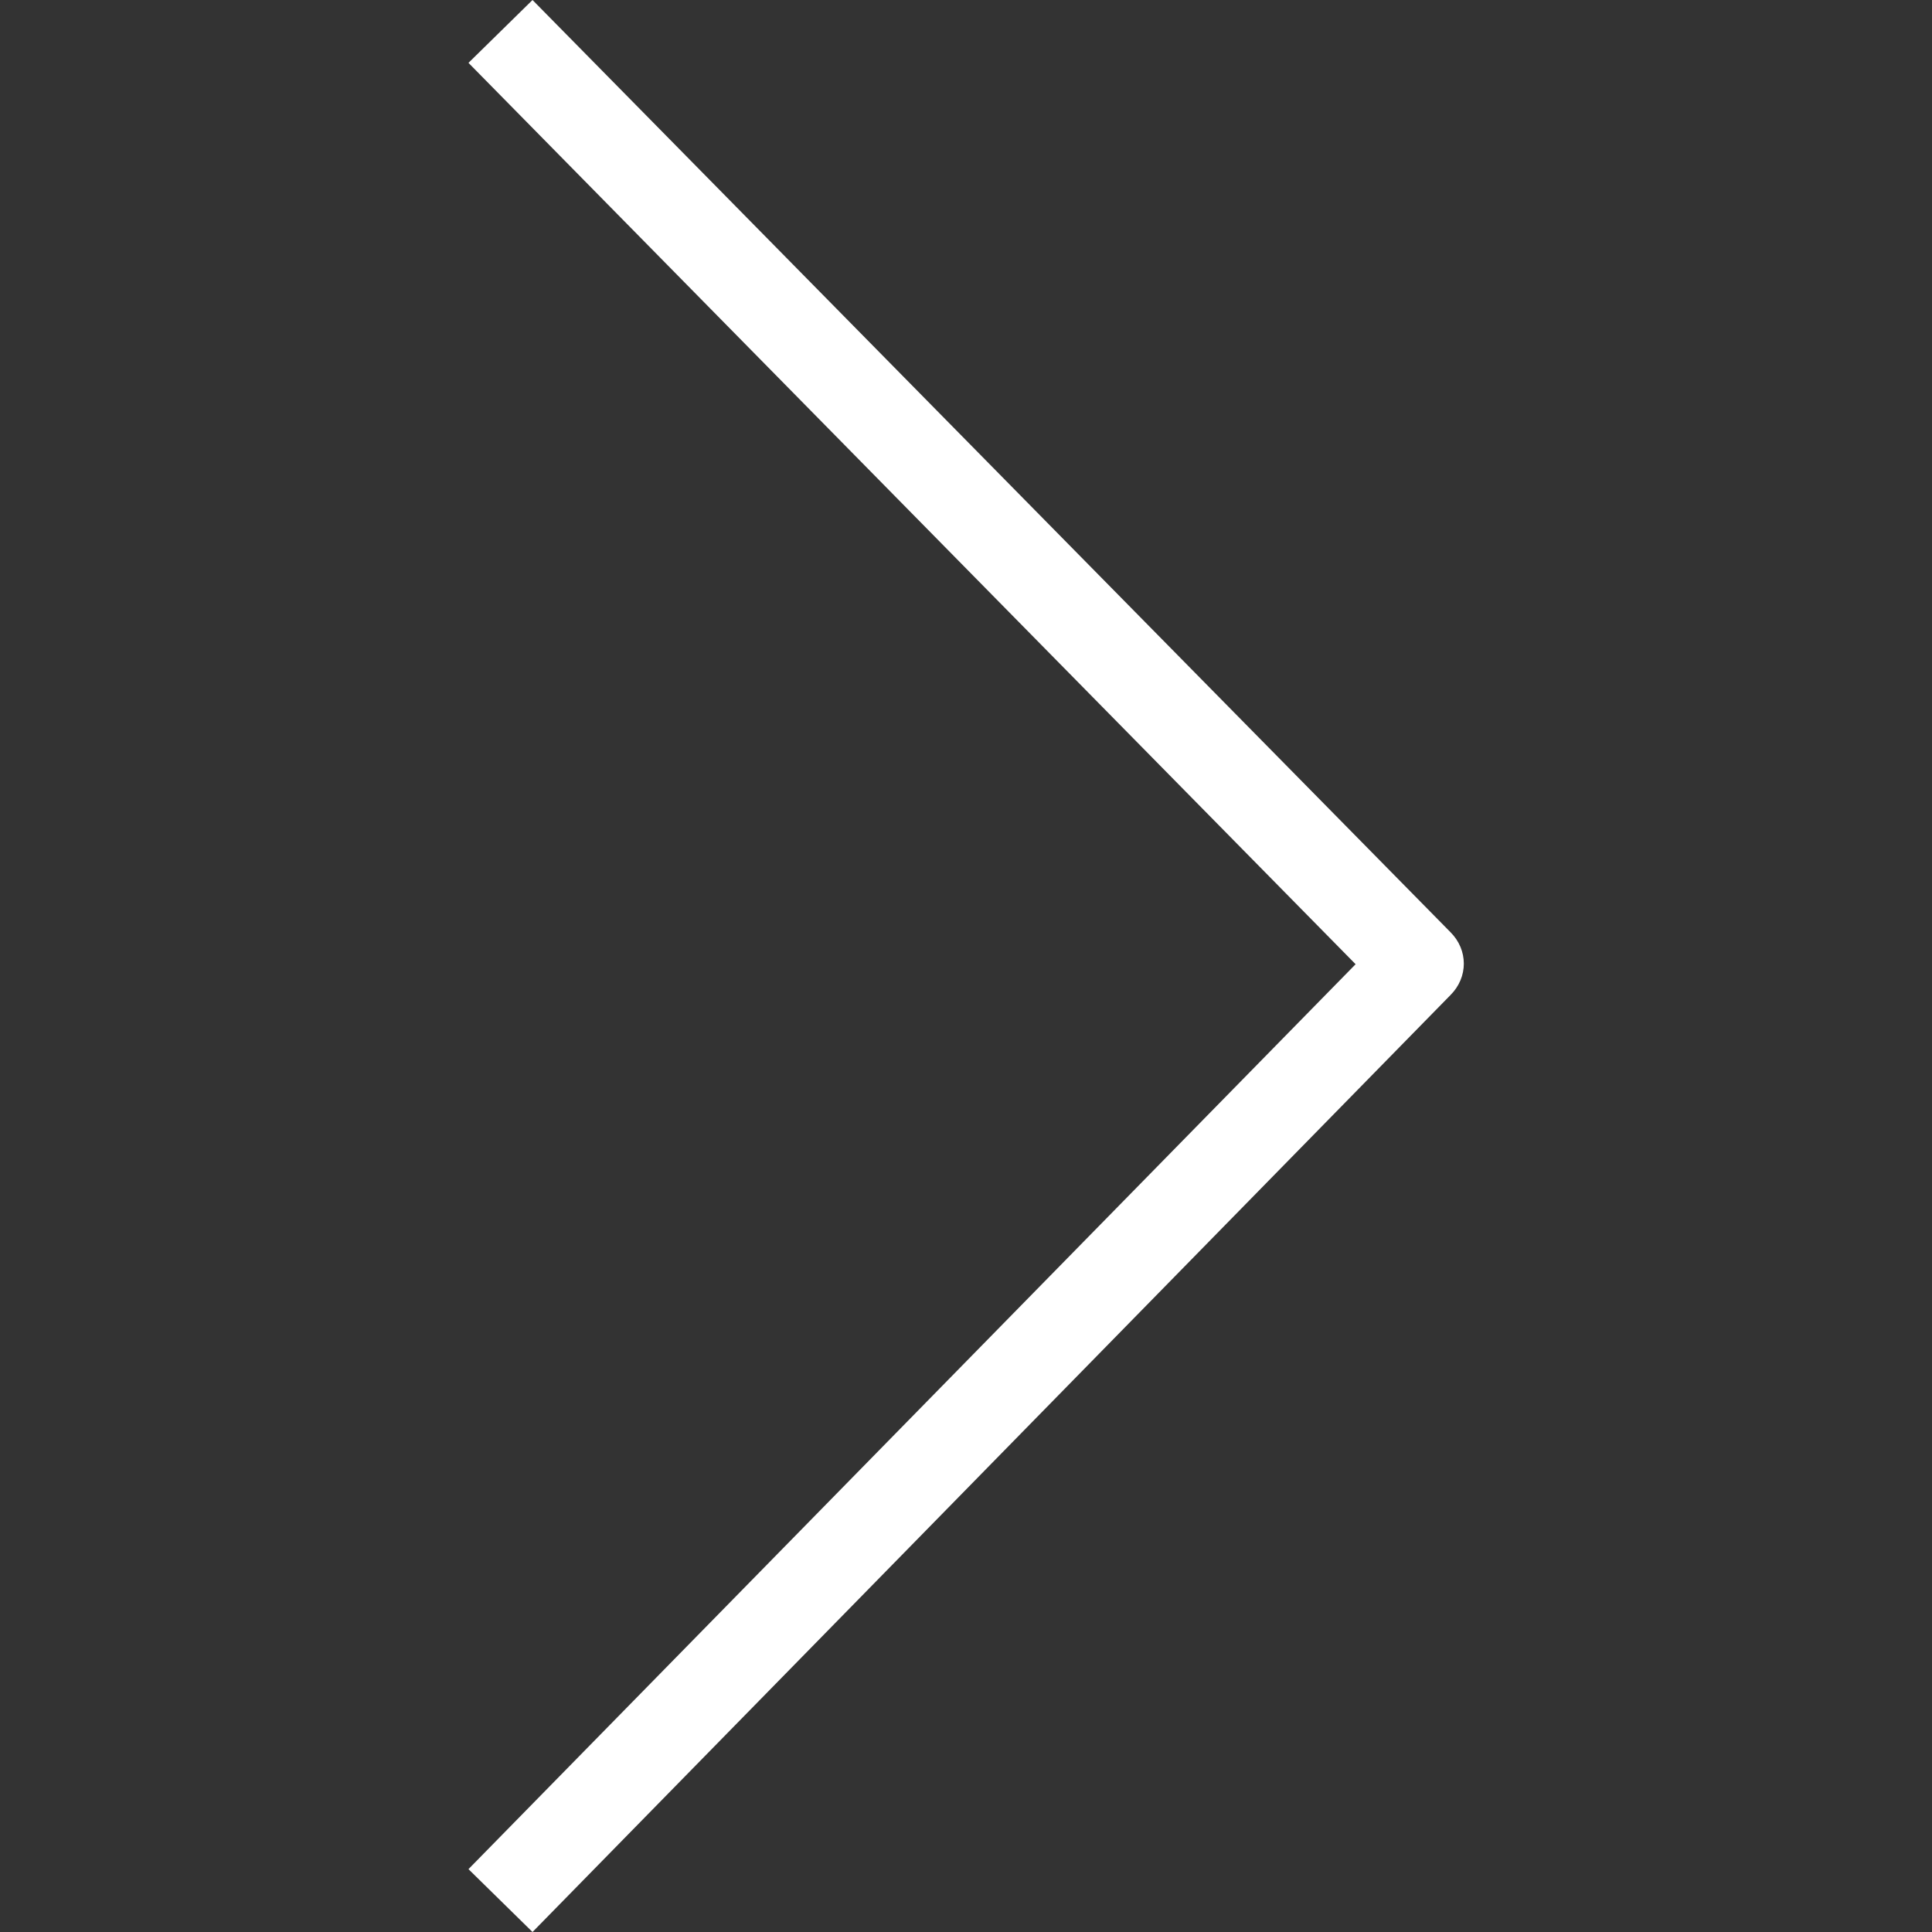
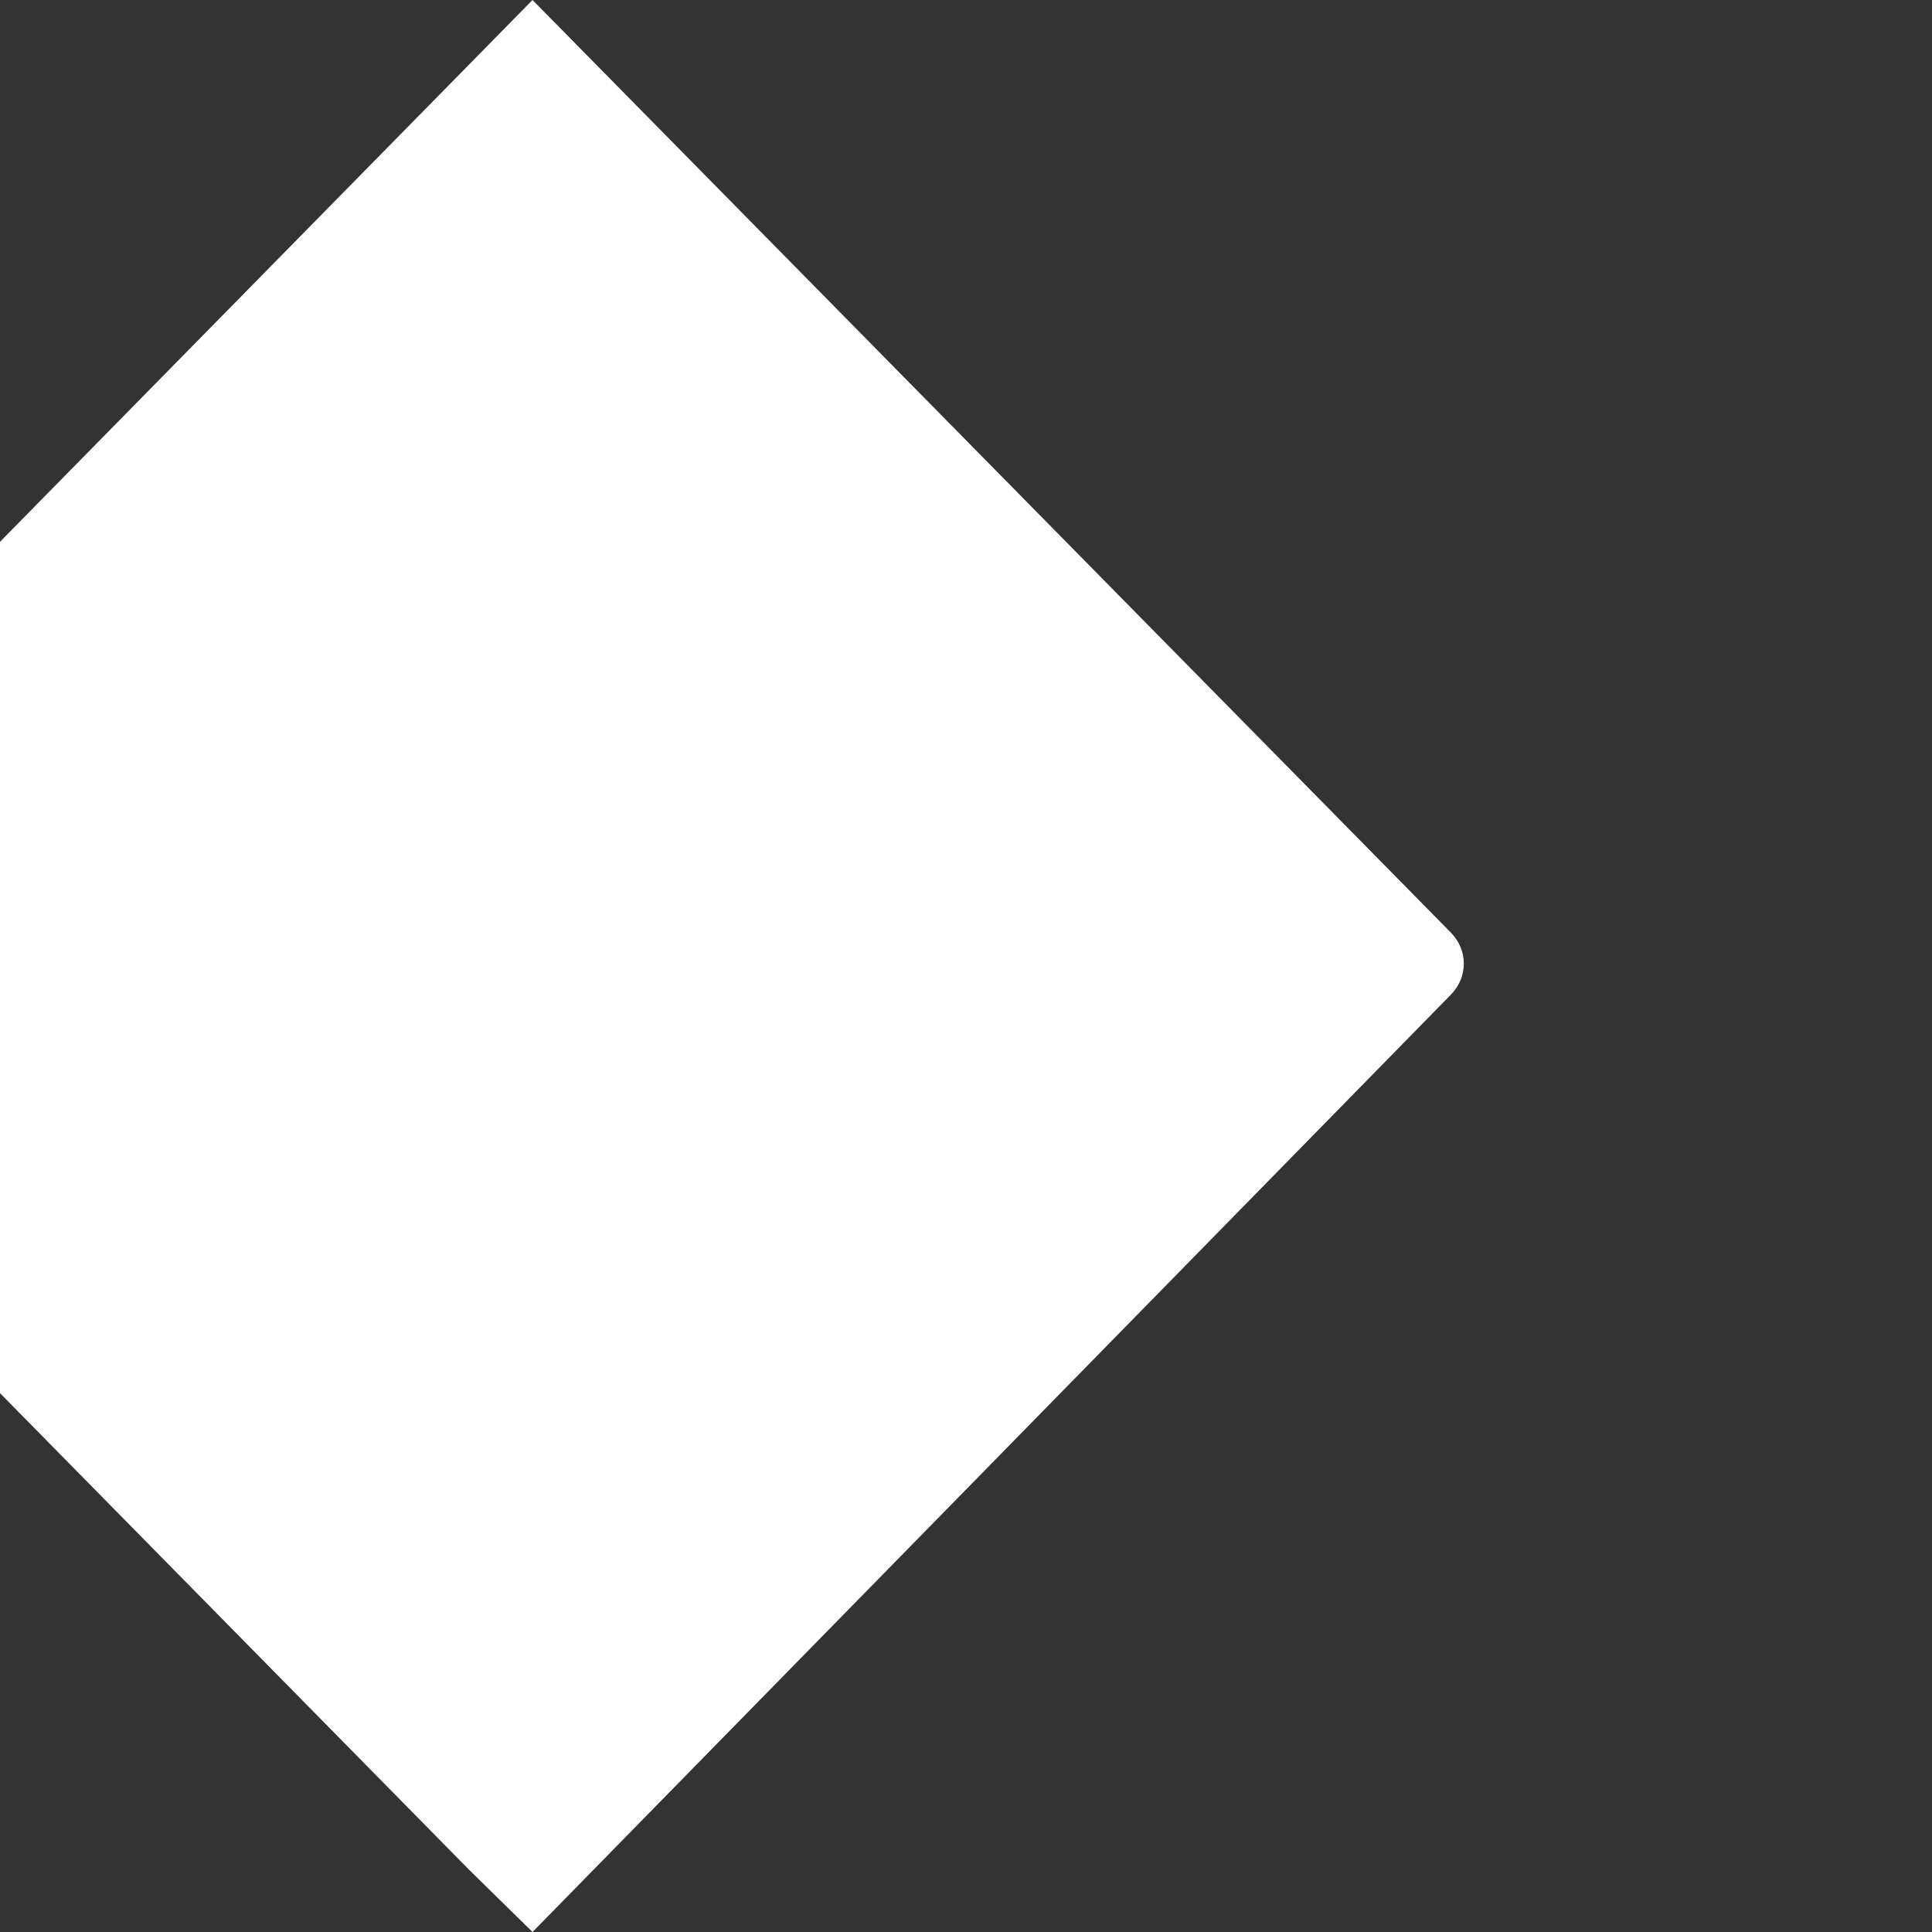
<svg xmlns="http://www.w3.org/2000/svg" id="Capa_1" x="0px" y="0px" viewBox="0 0 162.9 162.9" style="enable-background:new 0 0 162.9 162.9;" xml:space="preserve">
  <rect x="0" y="0" width="162.9" height="162.9" fill="#333333" stroke="none" />
  <style type="text/css"> .st0{fill:#FFFFFF;} </style>
-   <path class="st0" d="M44.9,162.9l-5.4-5.3l74.8-76.3l-74.8-76L44.9,0l77.4,78.6c1.5,1.5,1.5,3.8,0,5.3L44.9,162.9z" />
+   <path class="st0" d="M44.9,162.9l-5.4-5.3l-74.8-76L44.9,0l77.4,78.6c1.5,1.5,1.5,3.8,0,5.3L44.9,162.9z" />
</svg>